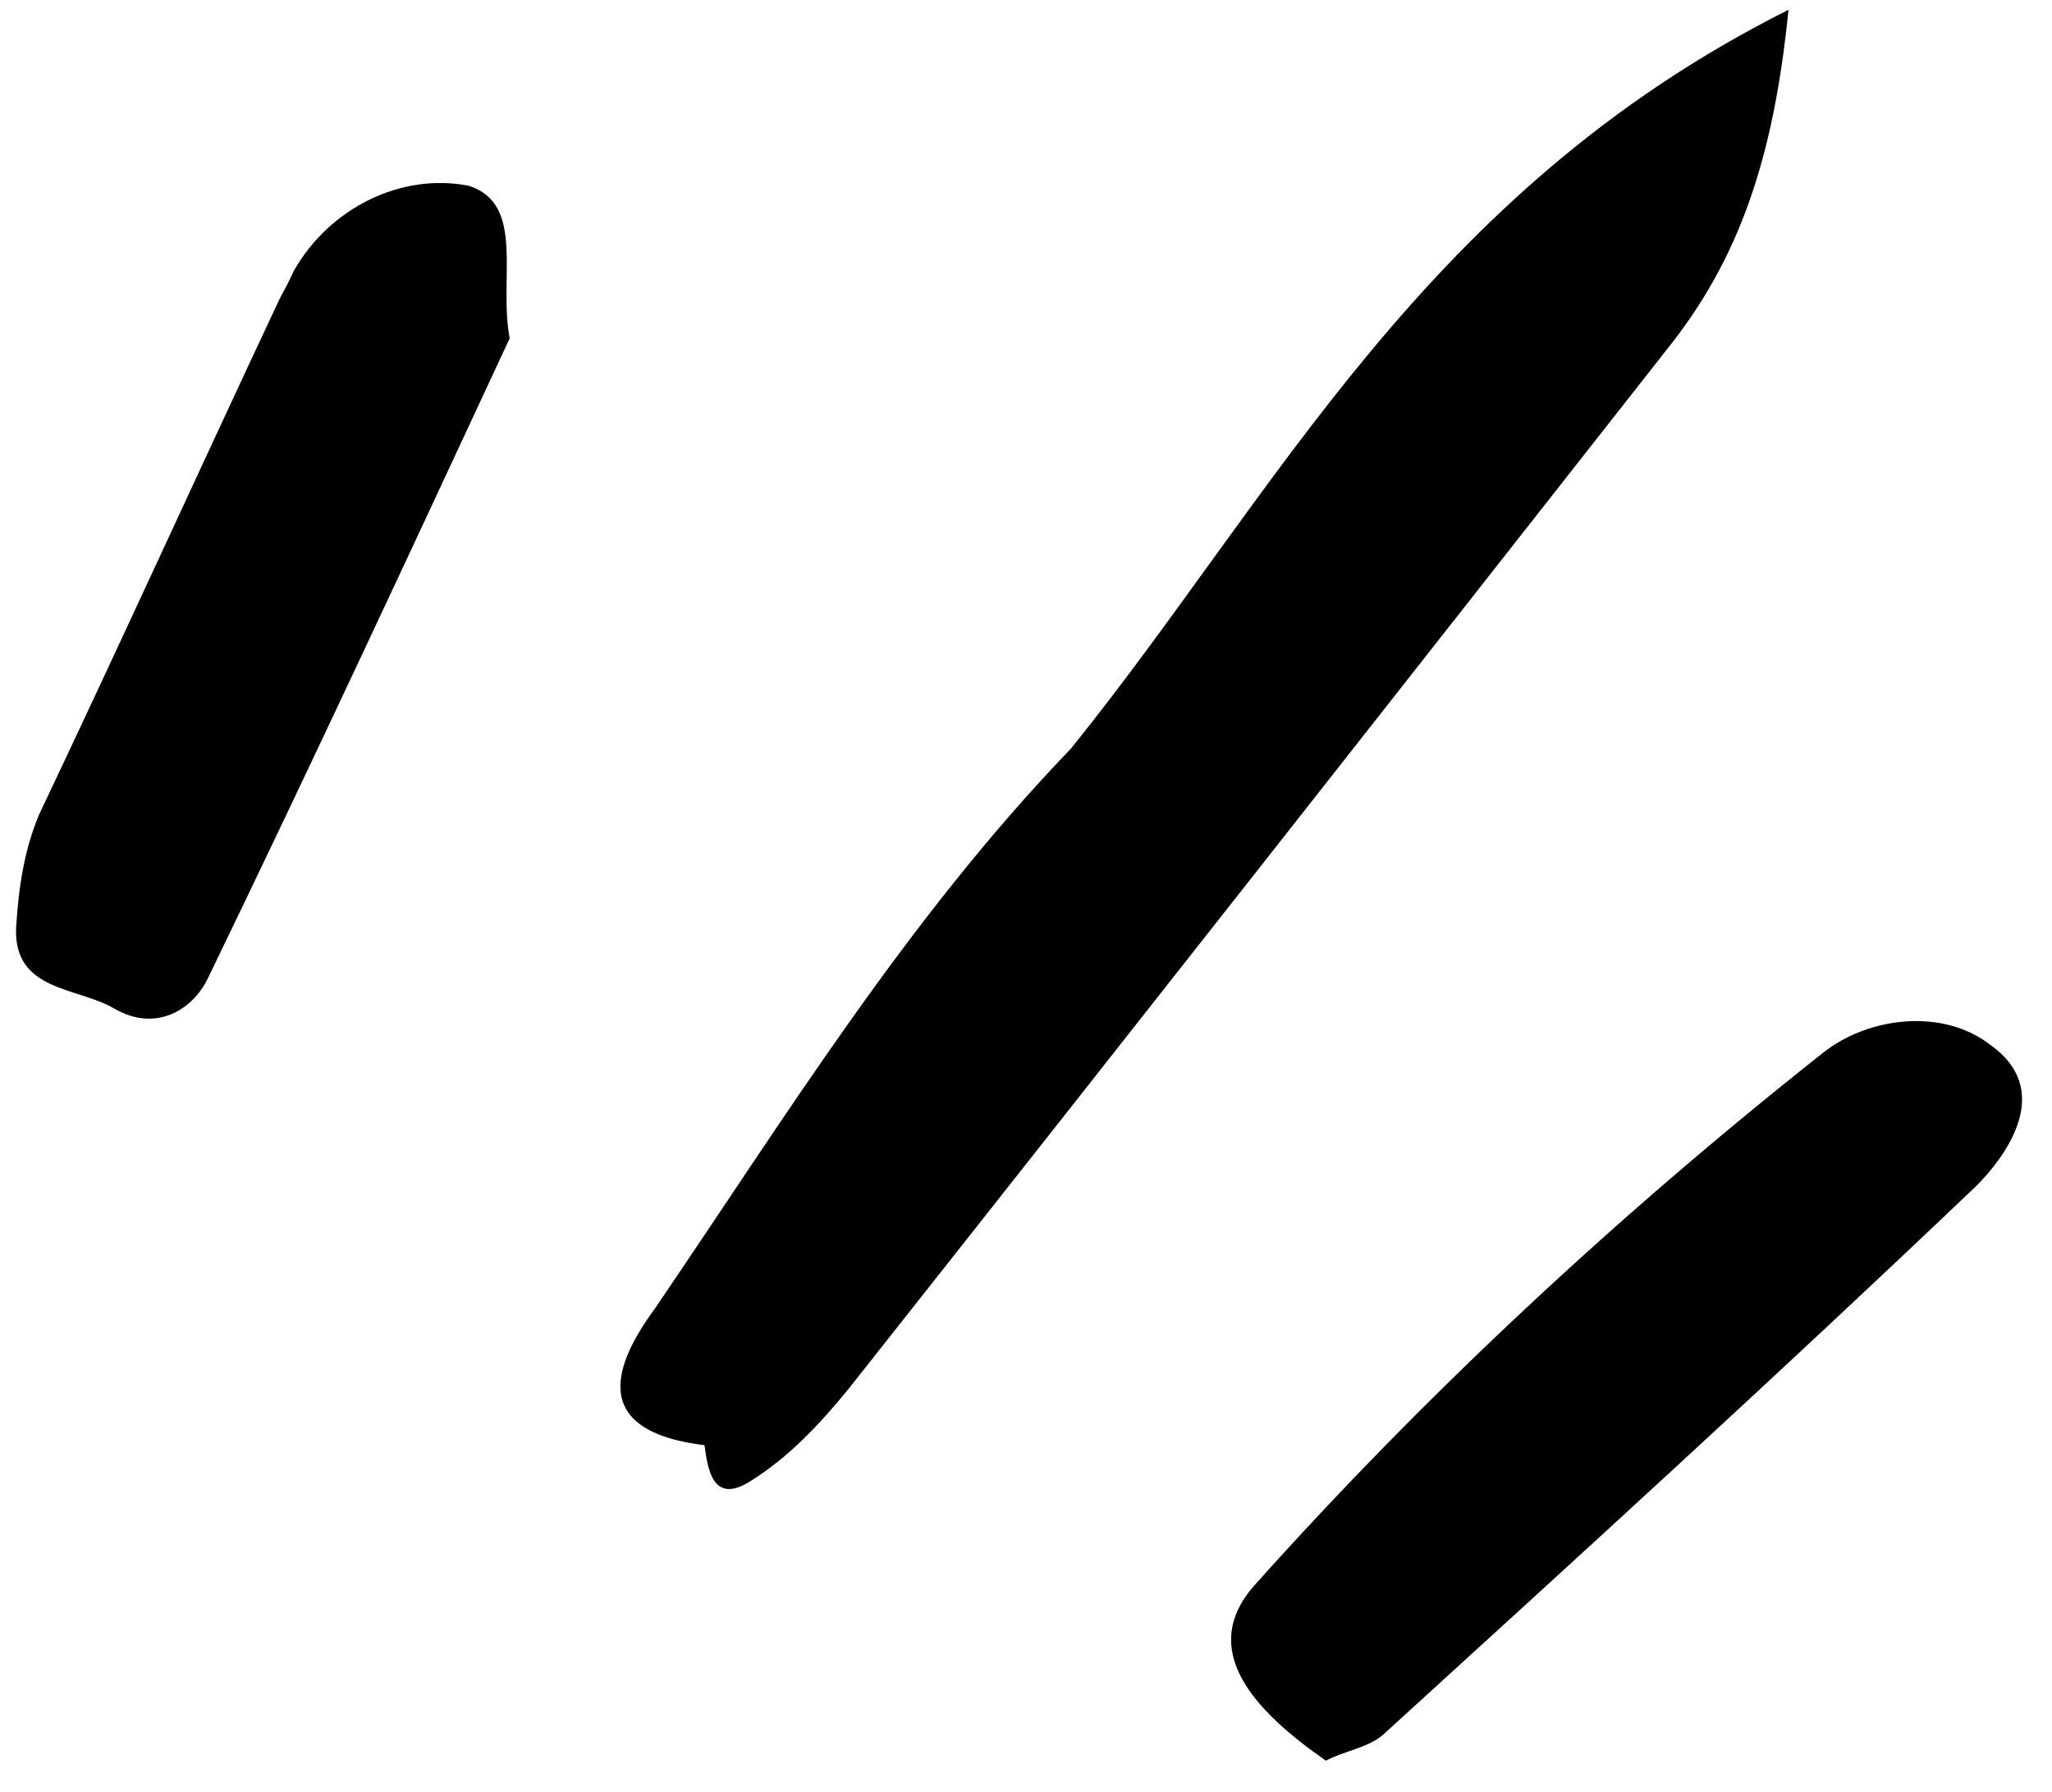
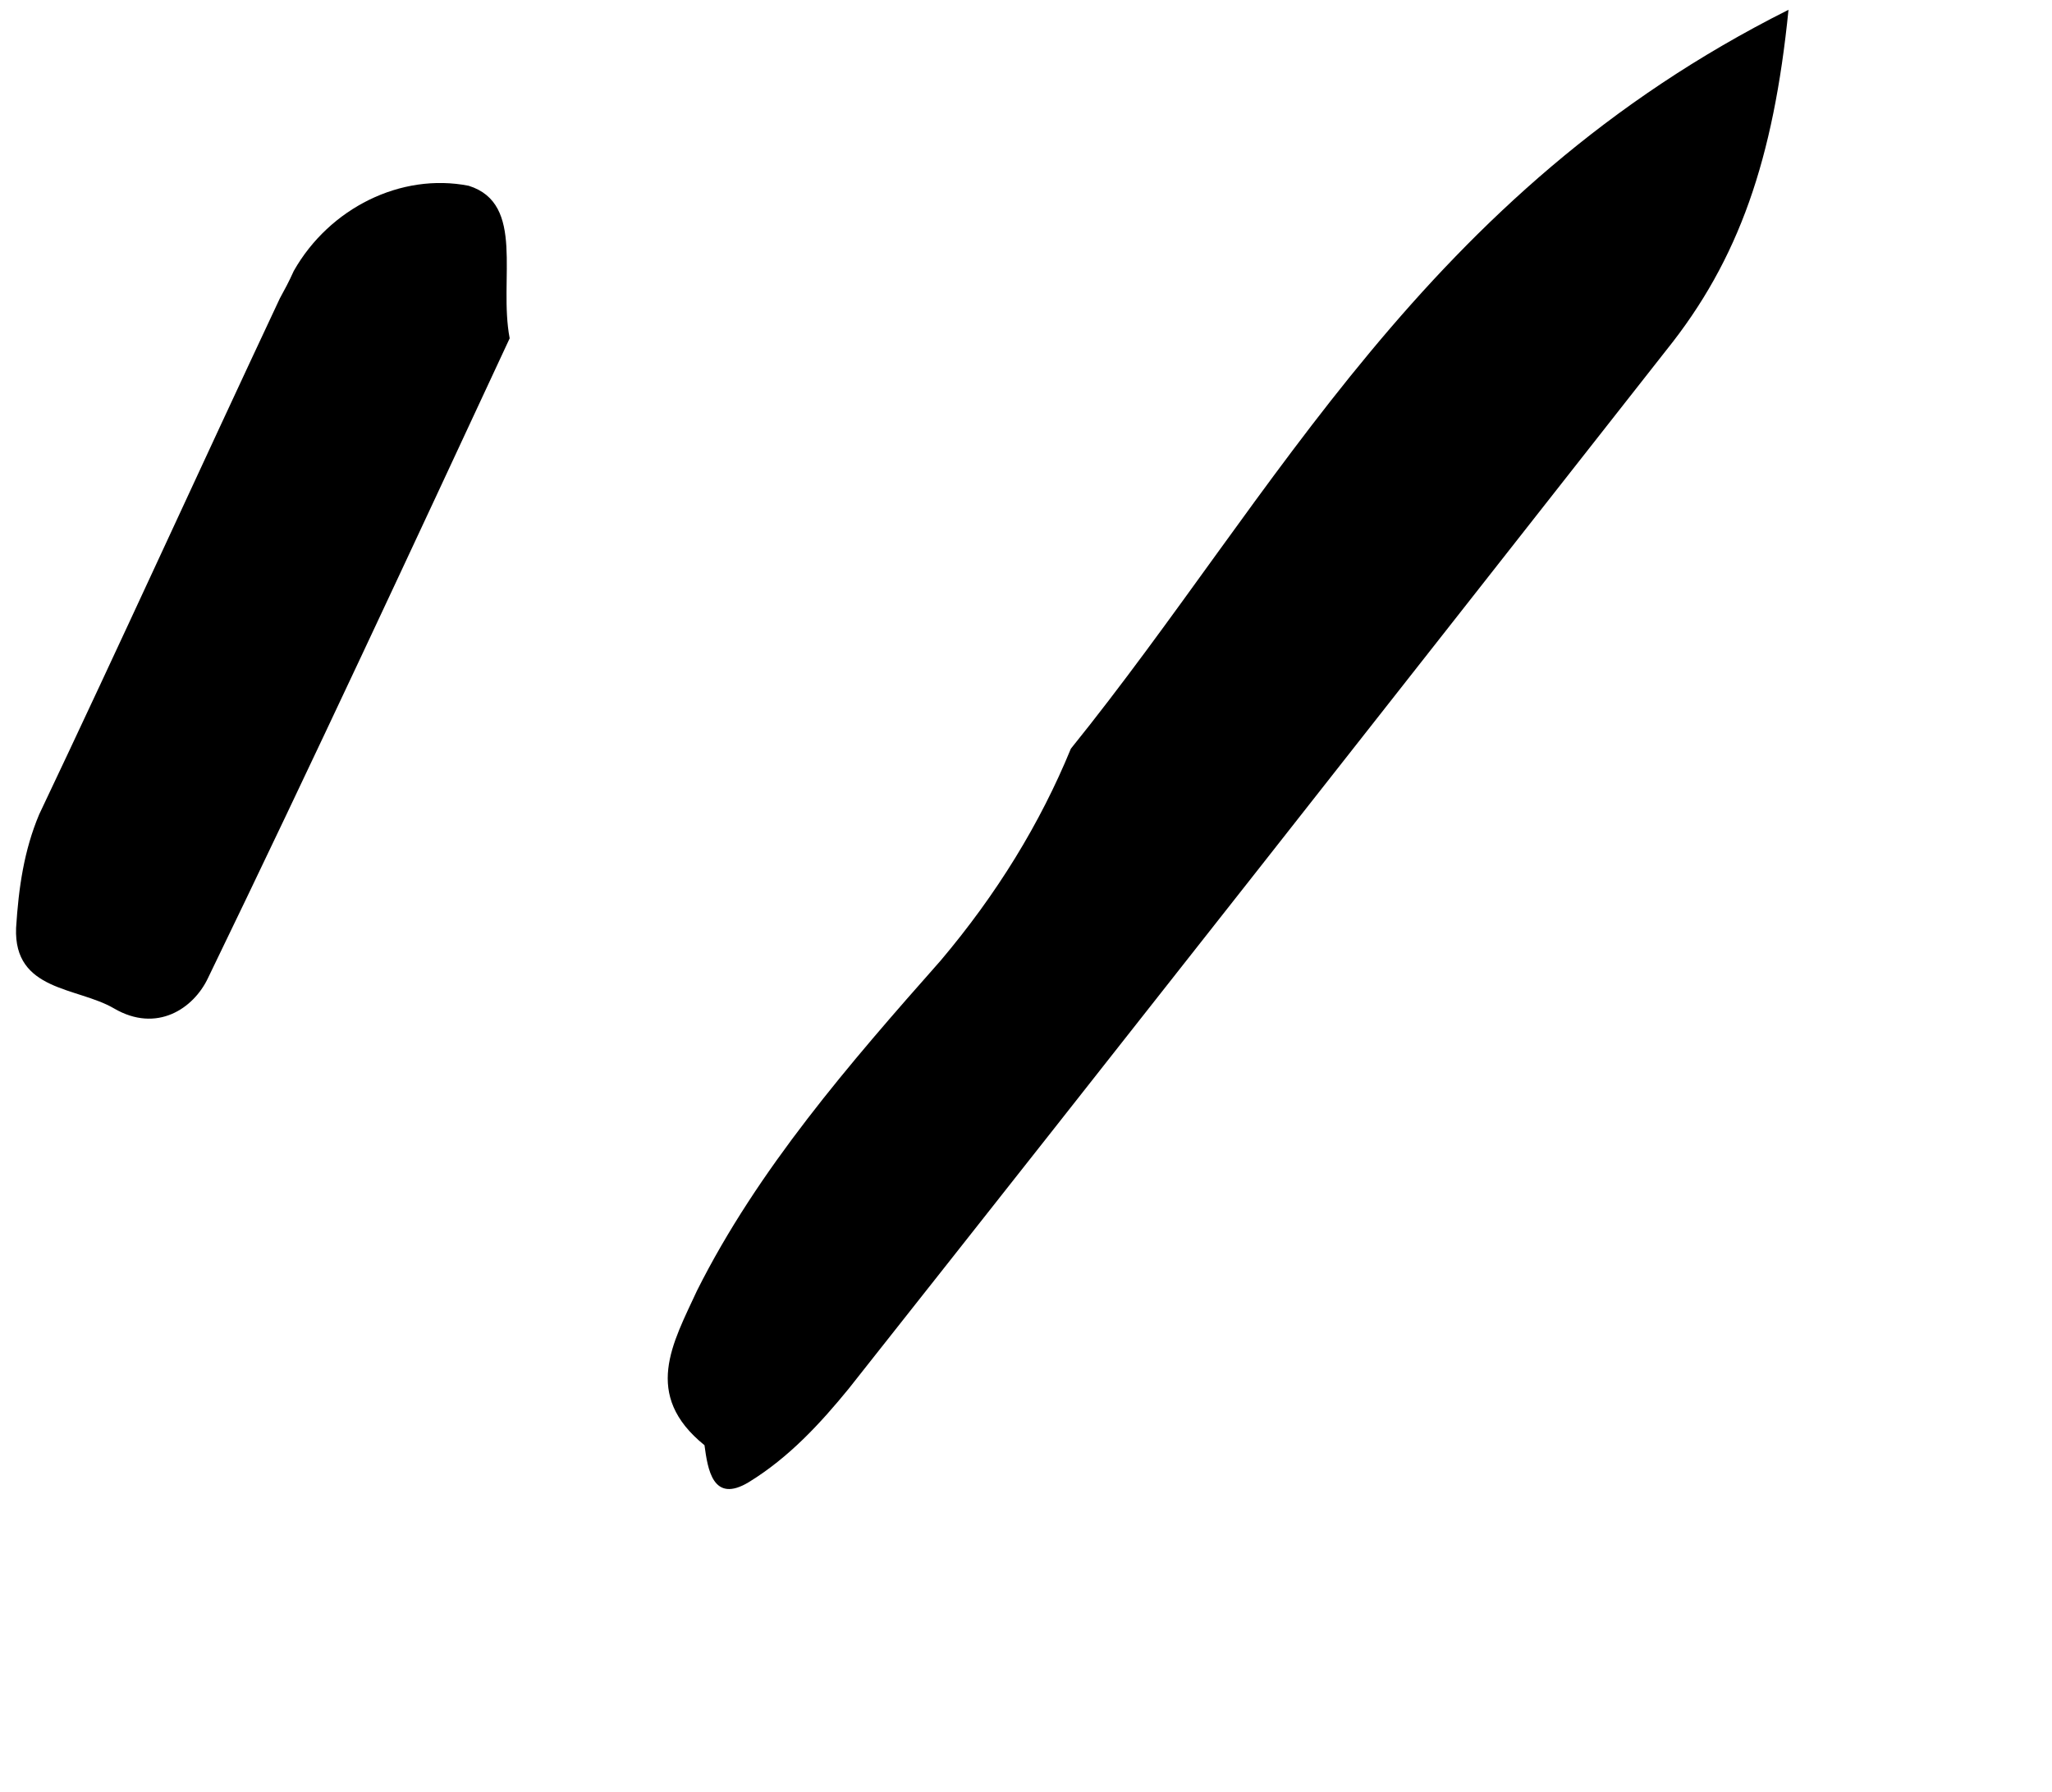
<svg xmlns="http://www.w3.org/2000/svg" width="63" height="55" viewBox="0 0 63 55" fill="none">
  <path d="M32.877 22.984C39.211 15.133 43.704 5.92 54.91 0.301C54.45 4.882 53.392 7.972 51.155 10.754C42.785 21.408 34.416 32.062 26.058 42.629C25.191 43.691 24.224 44.742 22.994 45.497C21.877 46.175 21.728 45.09 21.629 44.366C19.714 42.818 20.657 41.23 21.4 39.619C23.262 35.906 26.077 32.654 28.878 29.49C30.6 27.453 31.933 25.284 32.877 22.984Z" fill="currentcolor" />
-   <path d="M40.707 54.05C38.578 52.568 36.714 50.669 38.535 48.643C43.762 42.807 49.652 37.313 55.98 32.312C57.361 31.218 59.644 30.936 61.109 32.078C63.05 33.451 61.642 35.433 60.687 36.396C54.658 42.143 48.555 47.703 42.451 53.264C41.986 53.658 41.259 53.755 40.707 54.05Z" fill="currentcolor" />
  <path d="M15.648 10.386C12.69 16.74 9.581 23.433 6.384 30.028C5.944 30.959 4.814 31.725 3.499 30.956C2.372 30.297 0.416 30.436 0.494 28.485C0.572 27.247 0.737 26.107 1.203 25C3.695 19.753 6.087 14.494 8.592 9.159C8.73 8.907 8.868 8.655 9.02 8.316C10.114 6.388 12.31 5.295 14.39 5.703C16.145 6.254 15.3 8.566 15.648 10.386Z" fill="currentcolor" />
-   <path d="M32.877 22.984C32.745 26.711 30.508 29.492 27.87 32.229C24.404 35.765 21.237 39.334 21.73 44.377C17.919 43.955 18.951 41.753 20.095 40.187C24.105 34.306 27.84 28.216 32.877 22.984Z" fill="currentcolor" />
</svg>